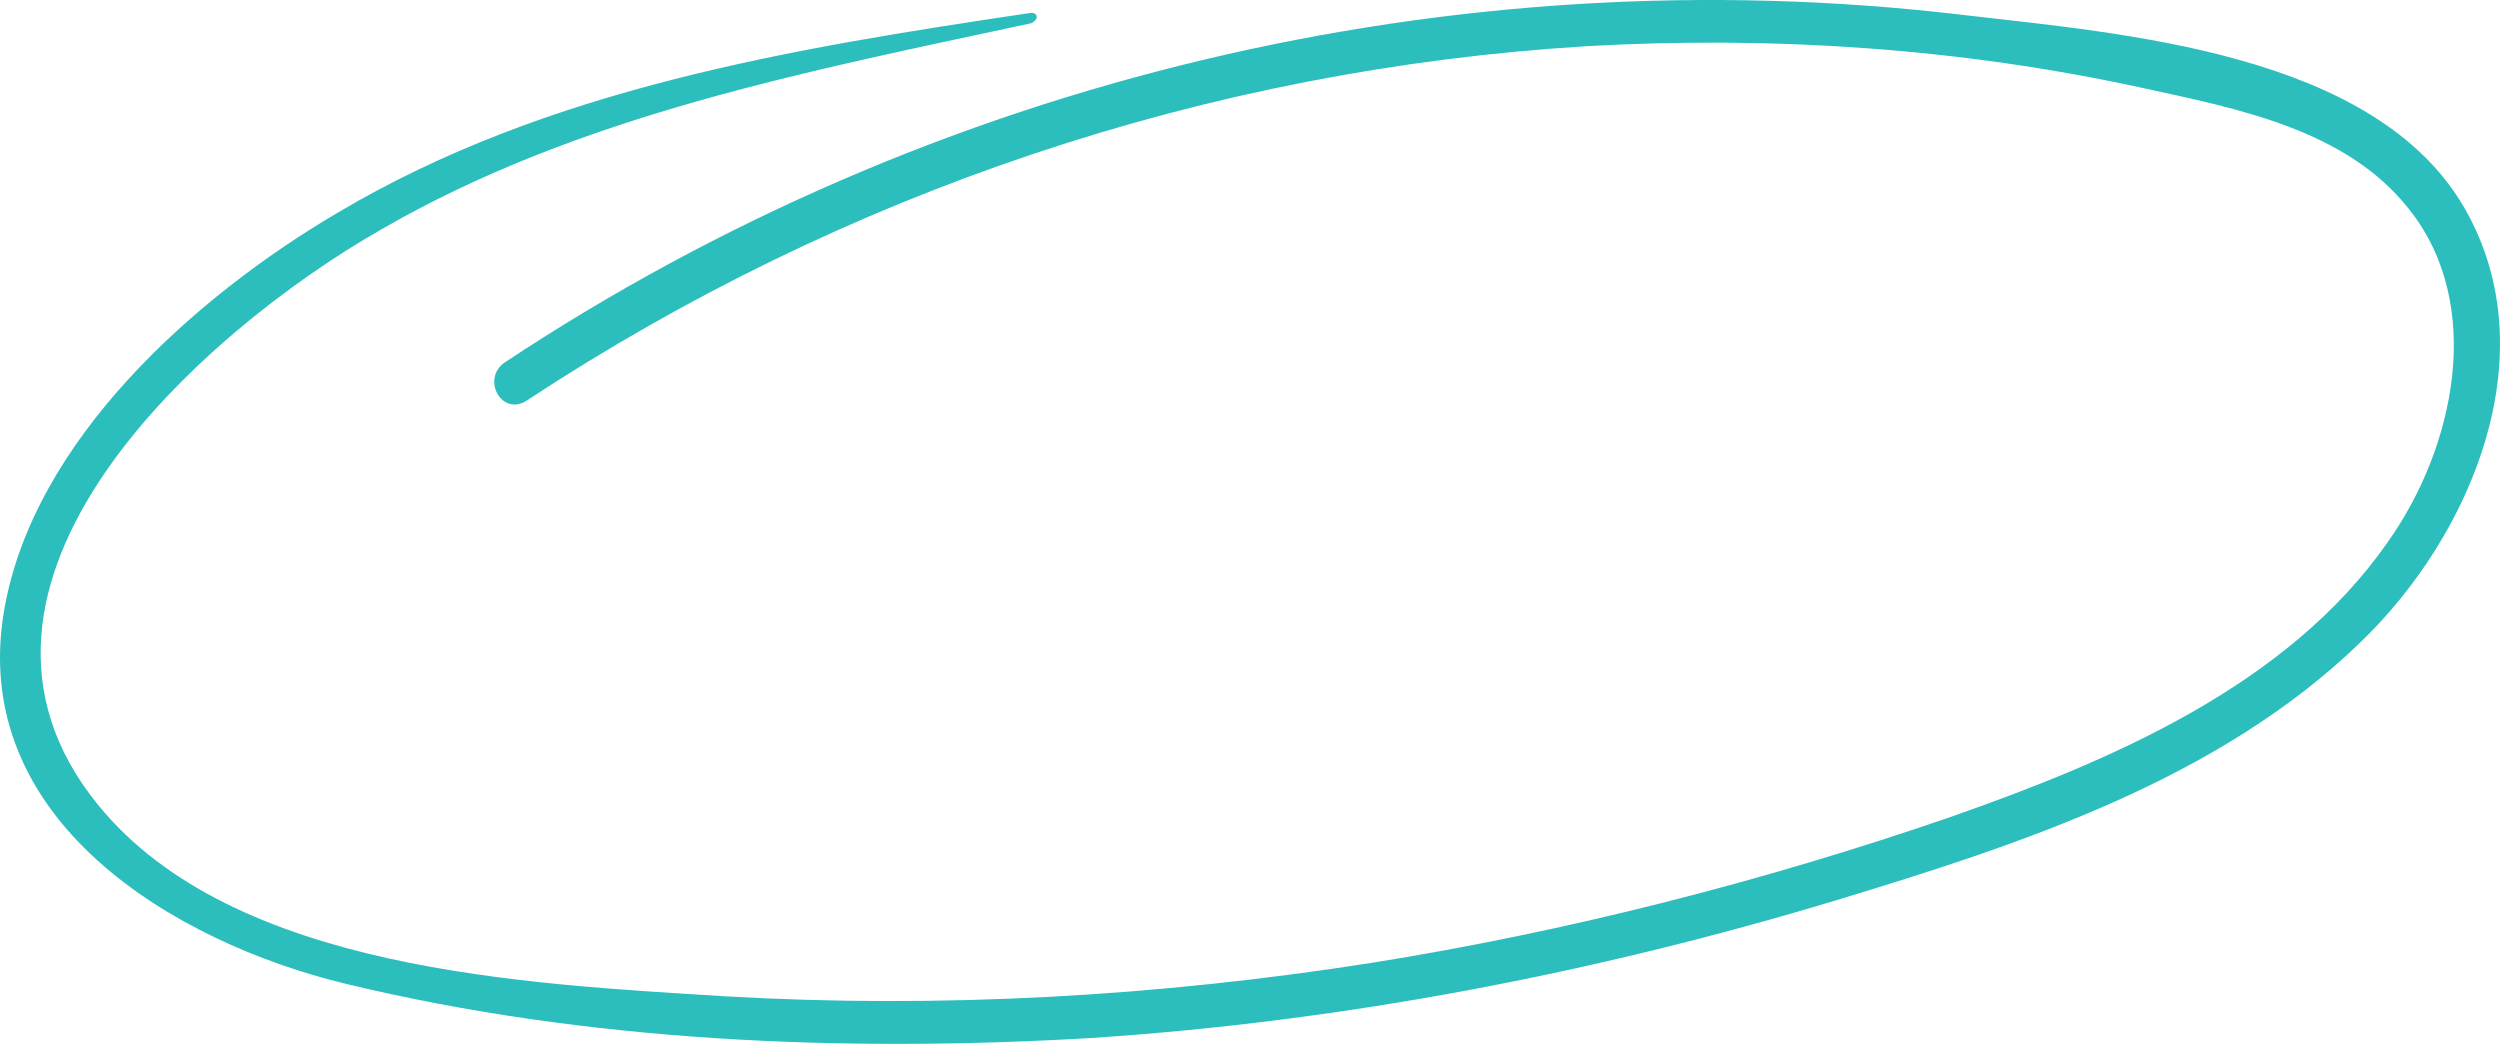
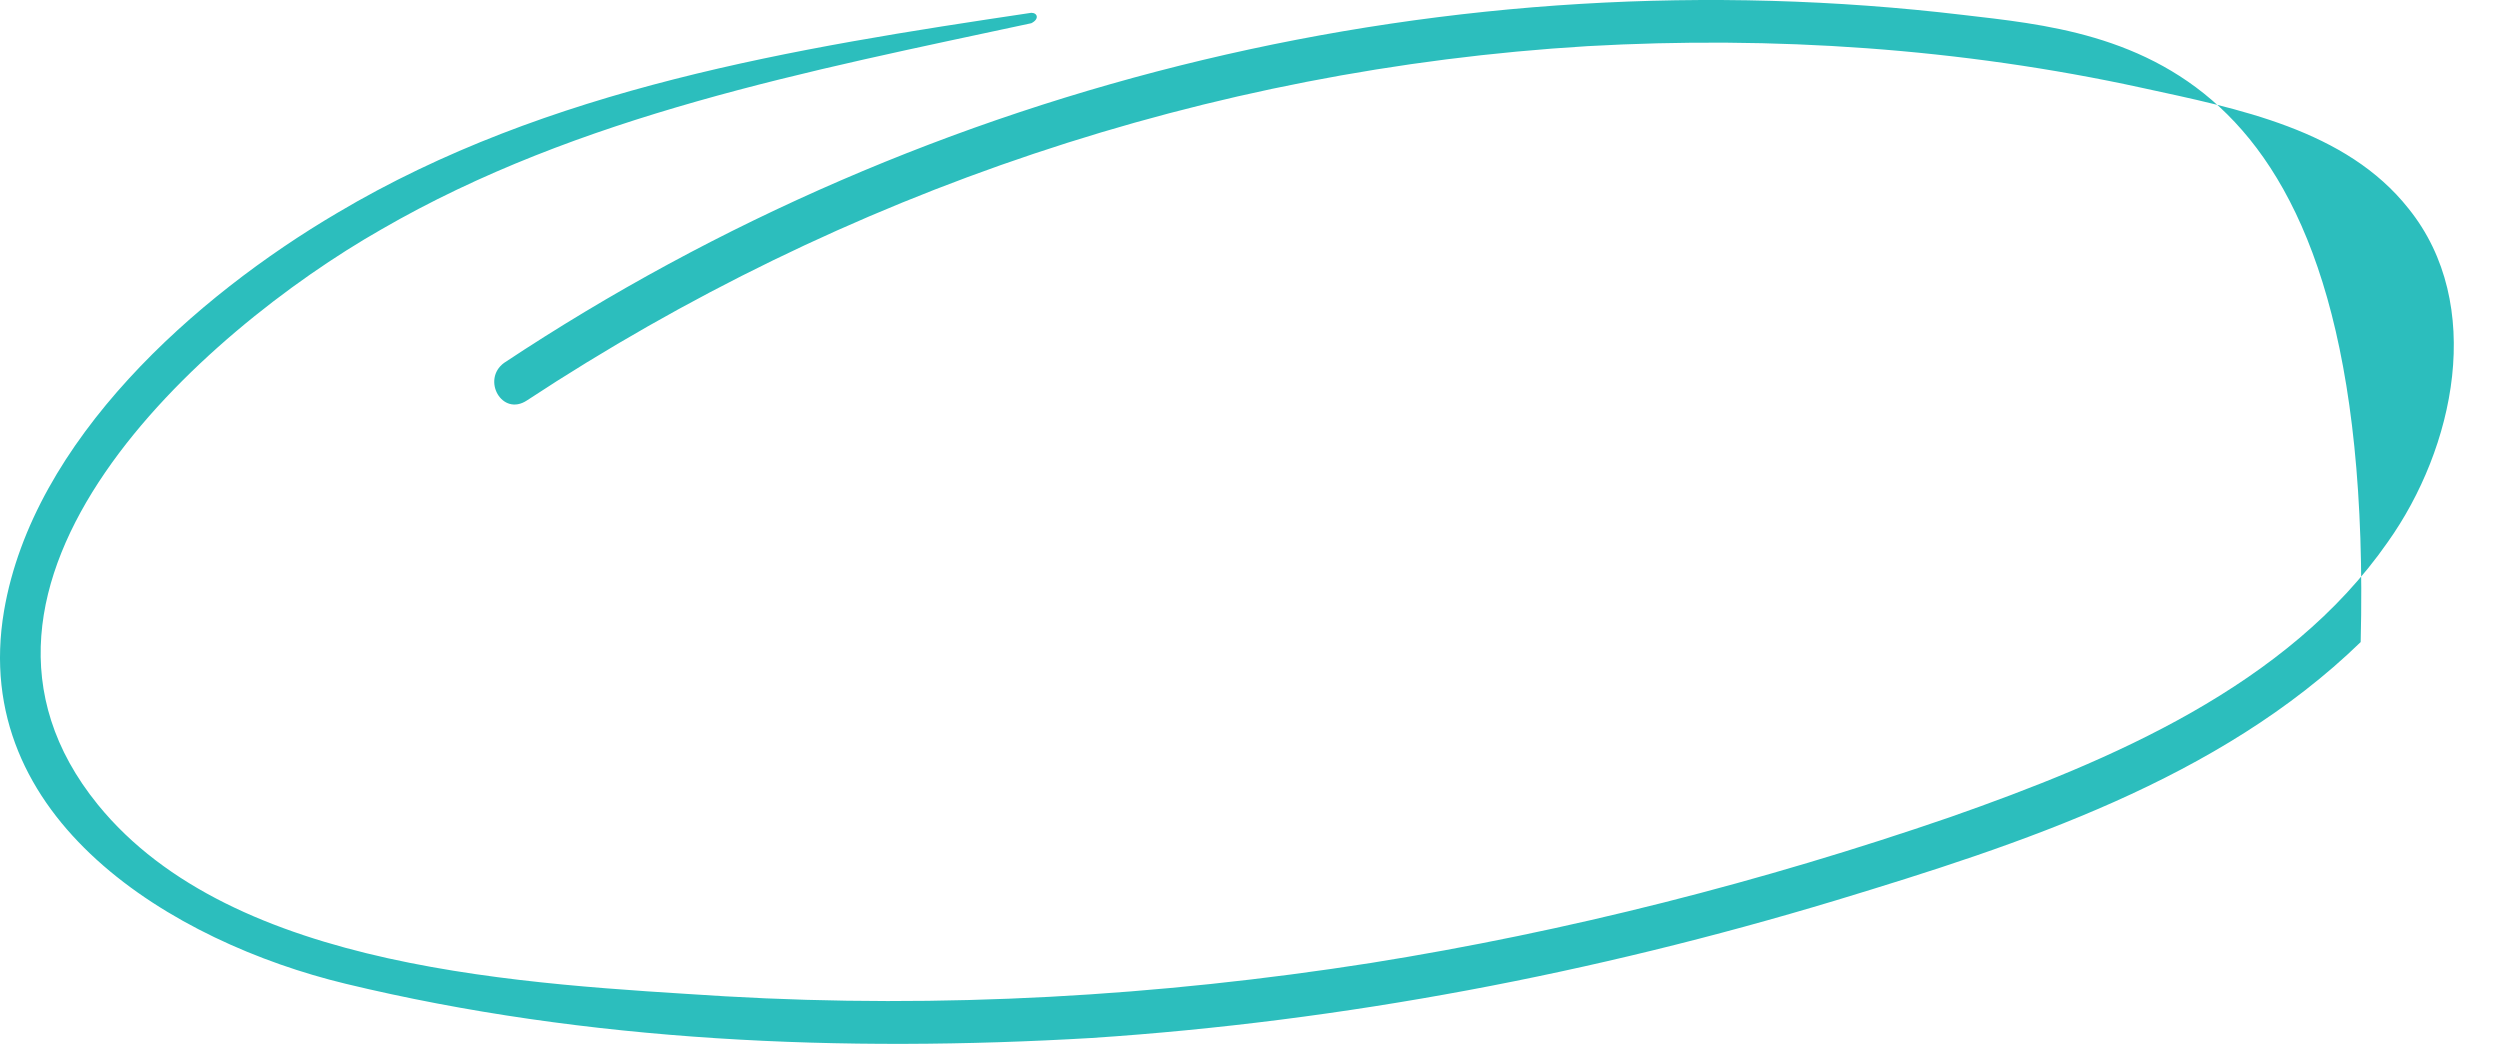
<svg xmlns="http://www.w3.org/2000/svg" width="322" height="135" viewBox="0 0 322 135" fill="none">
-   <path d="M132.831 1.649C102.236 6.211 70.567 11.311 43.461 27.413C25.212 38.148 4.278 56.666 0.521 78.673C-4.042 105.511 22.259 121.345 44.535 126.713C75.666 134.227 108.677 135.569 140.614 133.691C173.087 131.544 205.293 125.371 236.424 115.978C260.31 108.731 285.806 100.412 304.055 82.699C318.279 69.012 328.209 45.663 317.474 26.876C305.934 6.748 273.46 4.333 252.795 1.917C187.311 -5.866 119.949 10.237 64.931 46.736C61.979 48.883 64.663 53.714 67.883 51.567C108.677 24.729 155.643 8.895 204.487 5.943C228.373 4.601 252.527 6.211 275.876 11.311C288.221 13.994 302.177 16.678 310.228 26.876C320.158 39.222 316.132 57.74 307.544 69.817C294.662 88.335 271.85 97.996 251.185 105.243C227.031 113.562 201.804 120.003 176.576 124.029C149.202 128.323 121.291 129.933 93.379 128.323C67.883 126.713 30.042 125.102 12.598 103.632C-10.483 75.184 26.017 42.711 49.097 29.56C74.593 14.8 104.114 9.164 132.831 2.991C133.904 2.454 133.636 1.649 132.831 1.649Z" fill="#2CBEBD" />
+   <path d="M132.831 1.649C102.236 6.211 70.567 11.311 43.461 27.413C25.212 38.148 4.278 56.666 0.521 78.673C-4.042 105.511 22.259 121.345 44.535 126.713C75.666 134.227 108.677 135.569 140.614 133.691C173.087 131.544 205.293 125.371 236.424 115.978C260.31 108.731 285.806 100.412 304.055 82.699C305.934 6.748 273.46 4.333 252.795 1.917C187.311 -5.866 119.949 10.237 64.931 46.736C61.979 48.883 64.663 53.714 67.883 51.567C108.677 24.729 155.643 8.895 204.487 5.943C228.373 4.601 252.527 6.211 275.876 11.311C288.221 13.994 302.177 16.678 310.228 26.876C320.158 39.222 316.132 57.74 307.544 69.817C294.662 88.335 271.85 97.996 251.185 105.243C227.031 113.562 201.804 120.003 176.576 124.029C149.202 128.323 121.291 129.933 93.379 128.323C67.883 126.713 30.042 125.102 12.598 103.632C-10.483 75.184 26.017 42.711 49.097 29.56C74.593 14.8 104.114 9.164 132.831 2.991C133.904 2.454 133.636 1.649 132.831 1.649Z" fill="#2CBEBD" />
</svg>